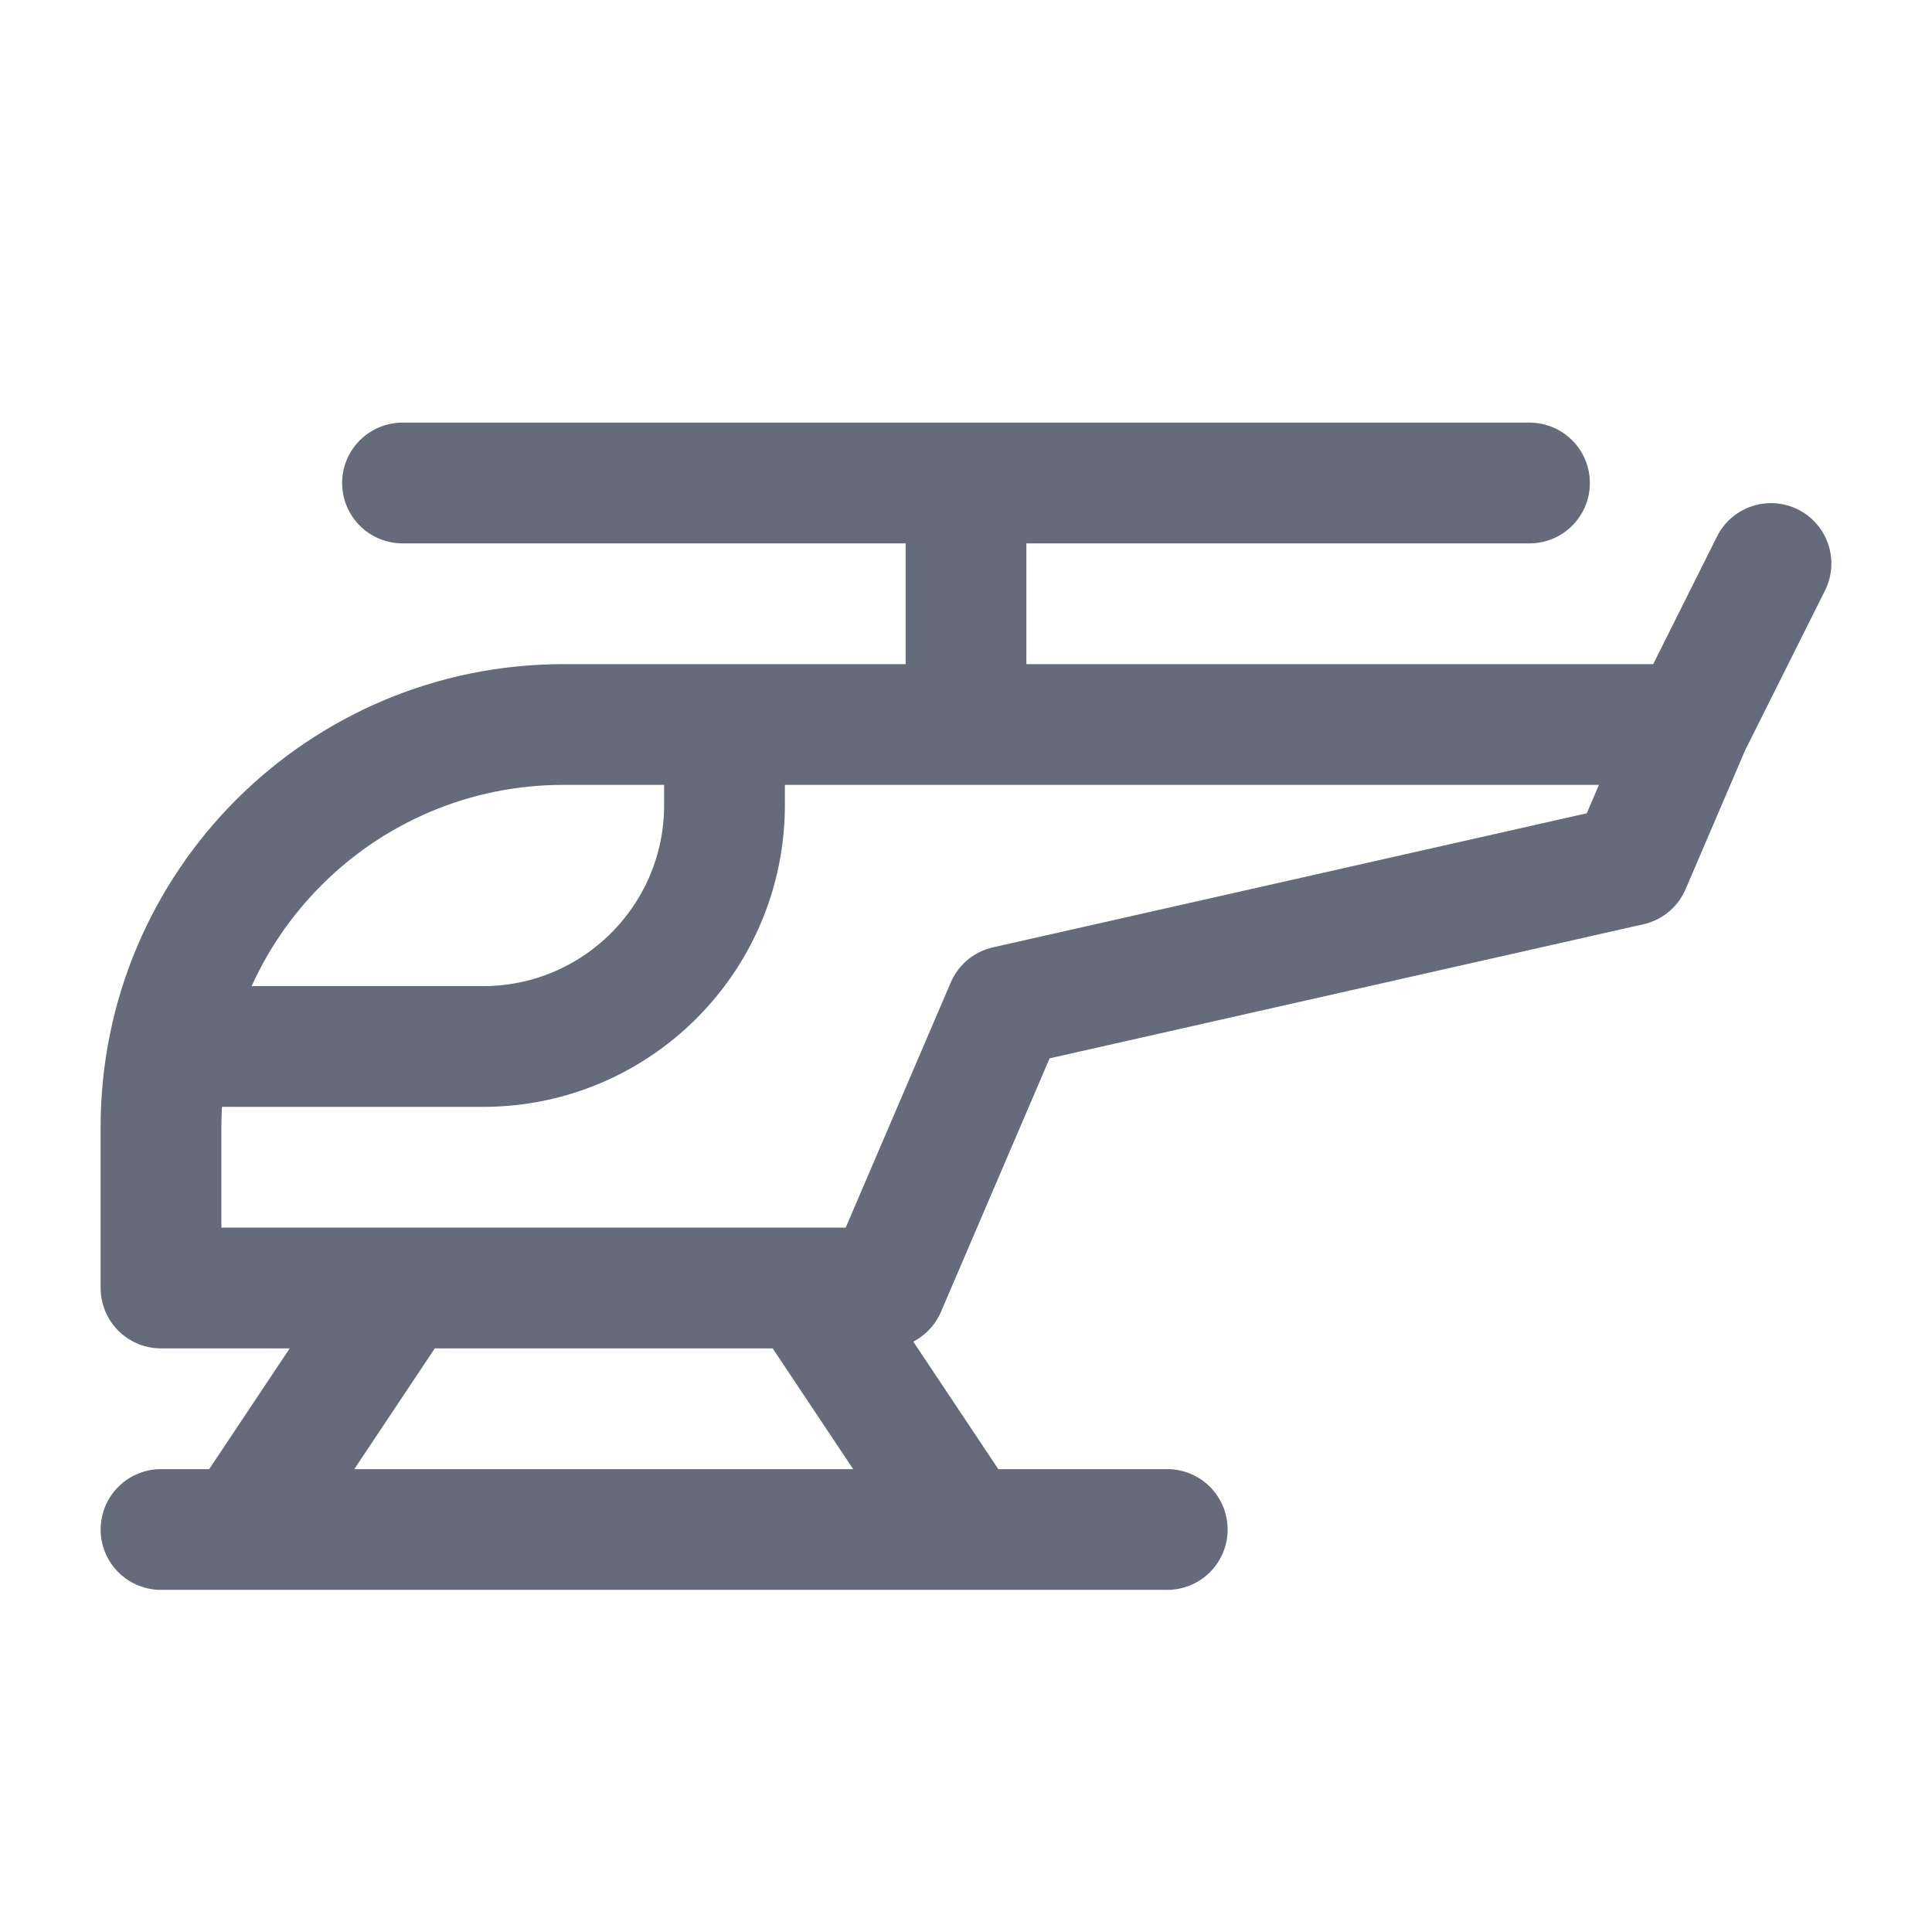
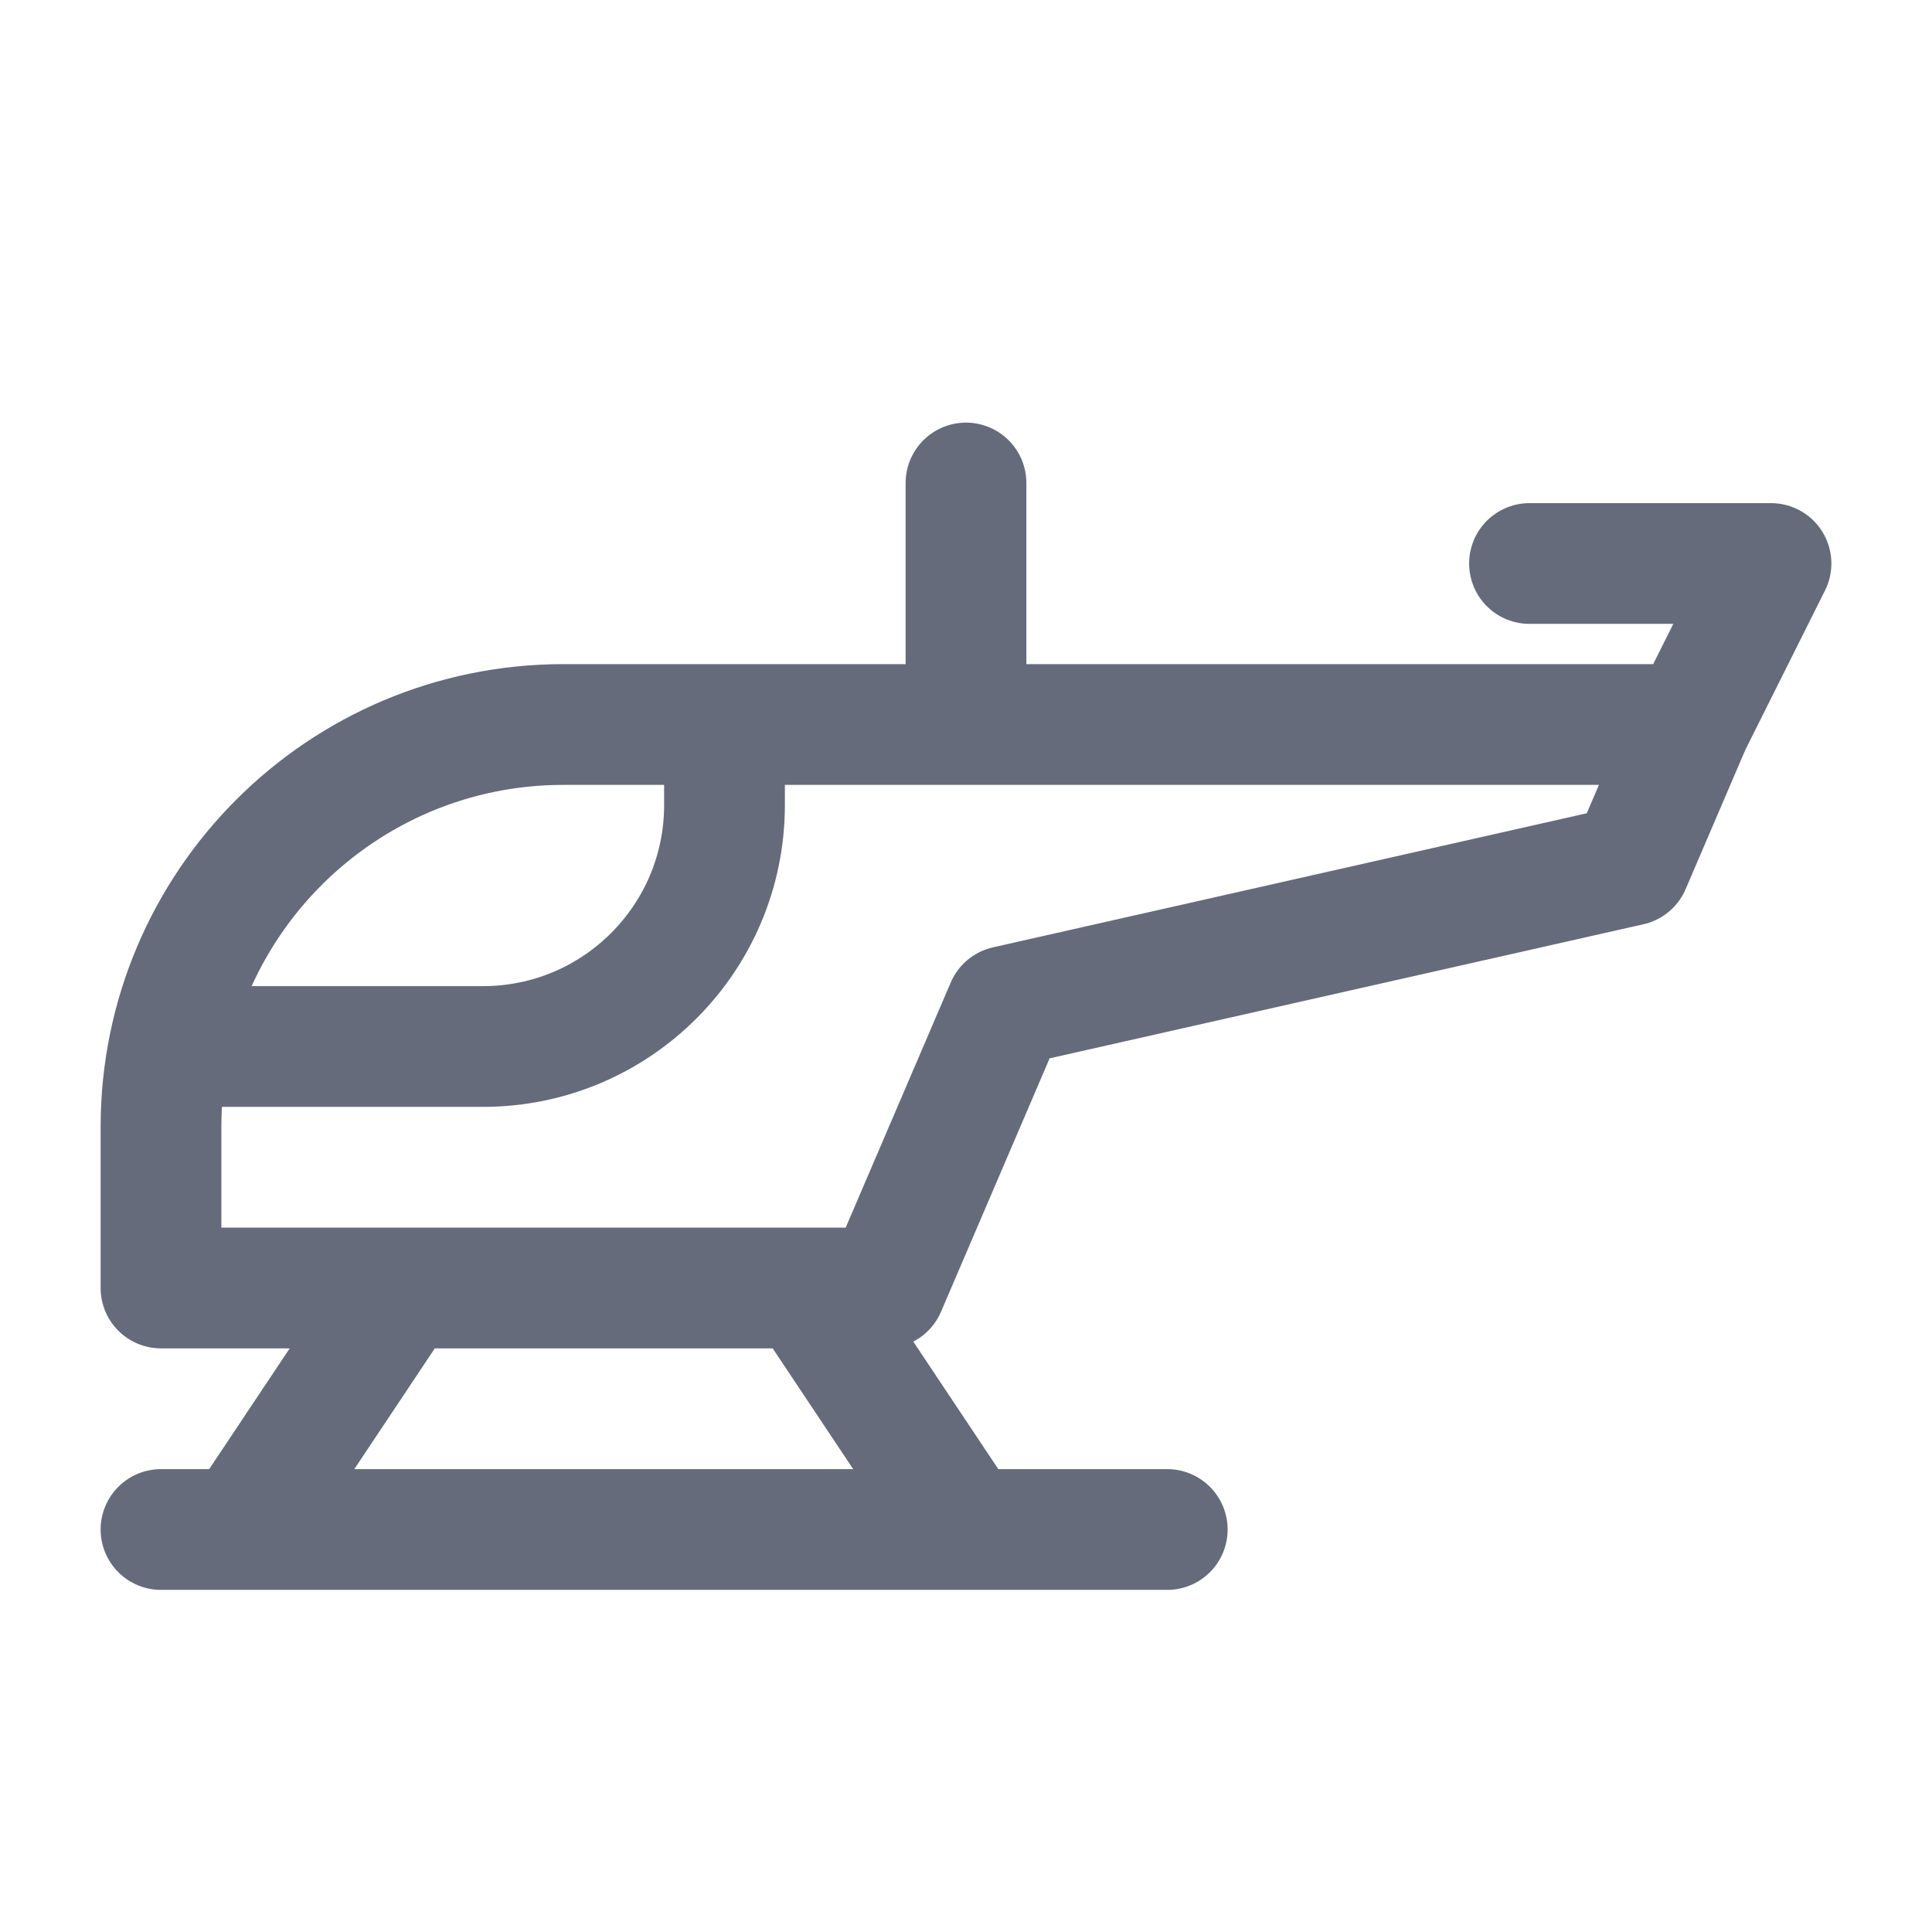
<svg xmlns="http://www.w3.org/2000/svg" width="24" height="24" viewBox="0 0 24 24" fill="none">
-   <path d="M21 9H7C4.239 9 2 11.239 2 14V16H11L12.5 12.5L20.25 10.75L21 9ZM21 9L22 7M5 6H19M12 6V9M2 19H14.5M5 16L3 19M10 16L12 19M9 9V10C9 11.657 7.657 13 6 13H2.5" stroke="#131D34" stroke-opacity="0.65" stroke-width="1.5" stroke-linecap="round" stroke-linejoin="round" />
+   <path d="M21 9H7C4.239 9 2 11.239 2 14V16H11L12.5 12.5L20.25 10.75L21 9ZM21 9L22 7H19M12 6V9M2 19H14.5M5 16L3 19M10 16L12 19M9 9V10C9 11.657 7.657 13 6 13H2.5" stroke="#131D34" stroke-opacity="0.65" stroke-width="1.5" stroke-linecap="round" stroke-linejoin="round" />
</svg>